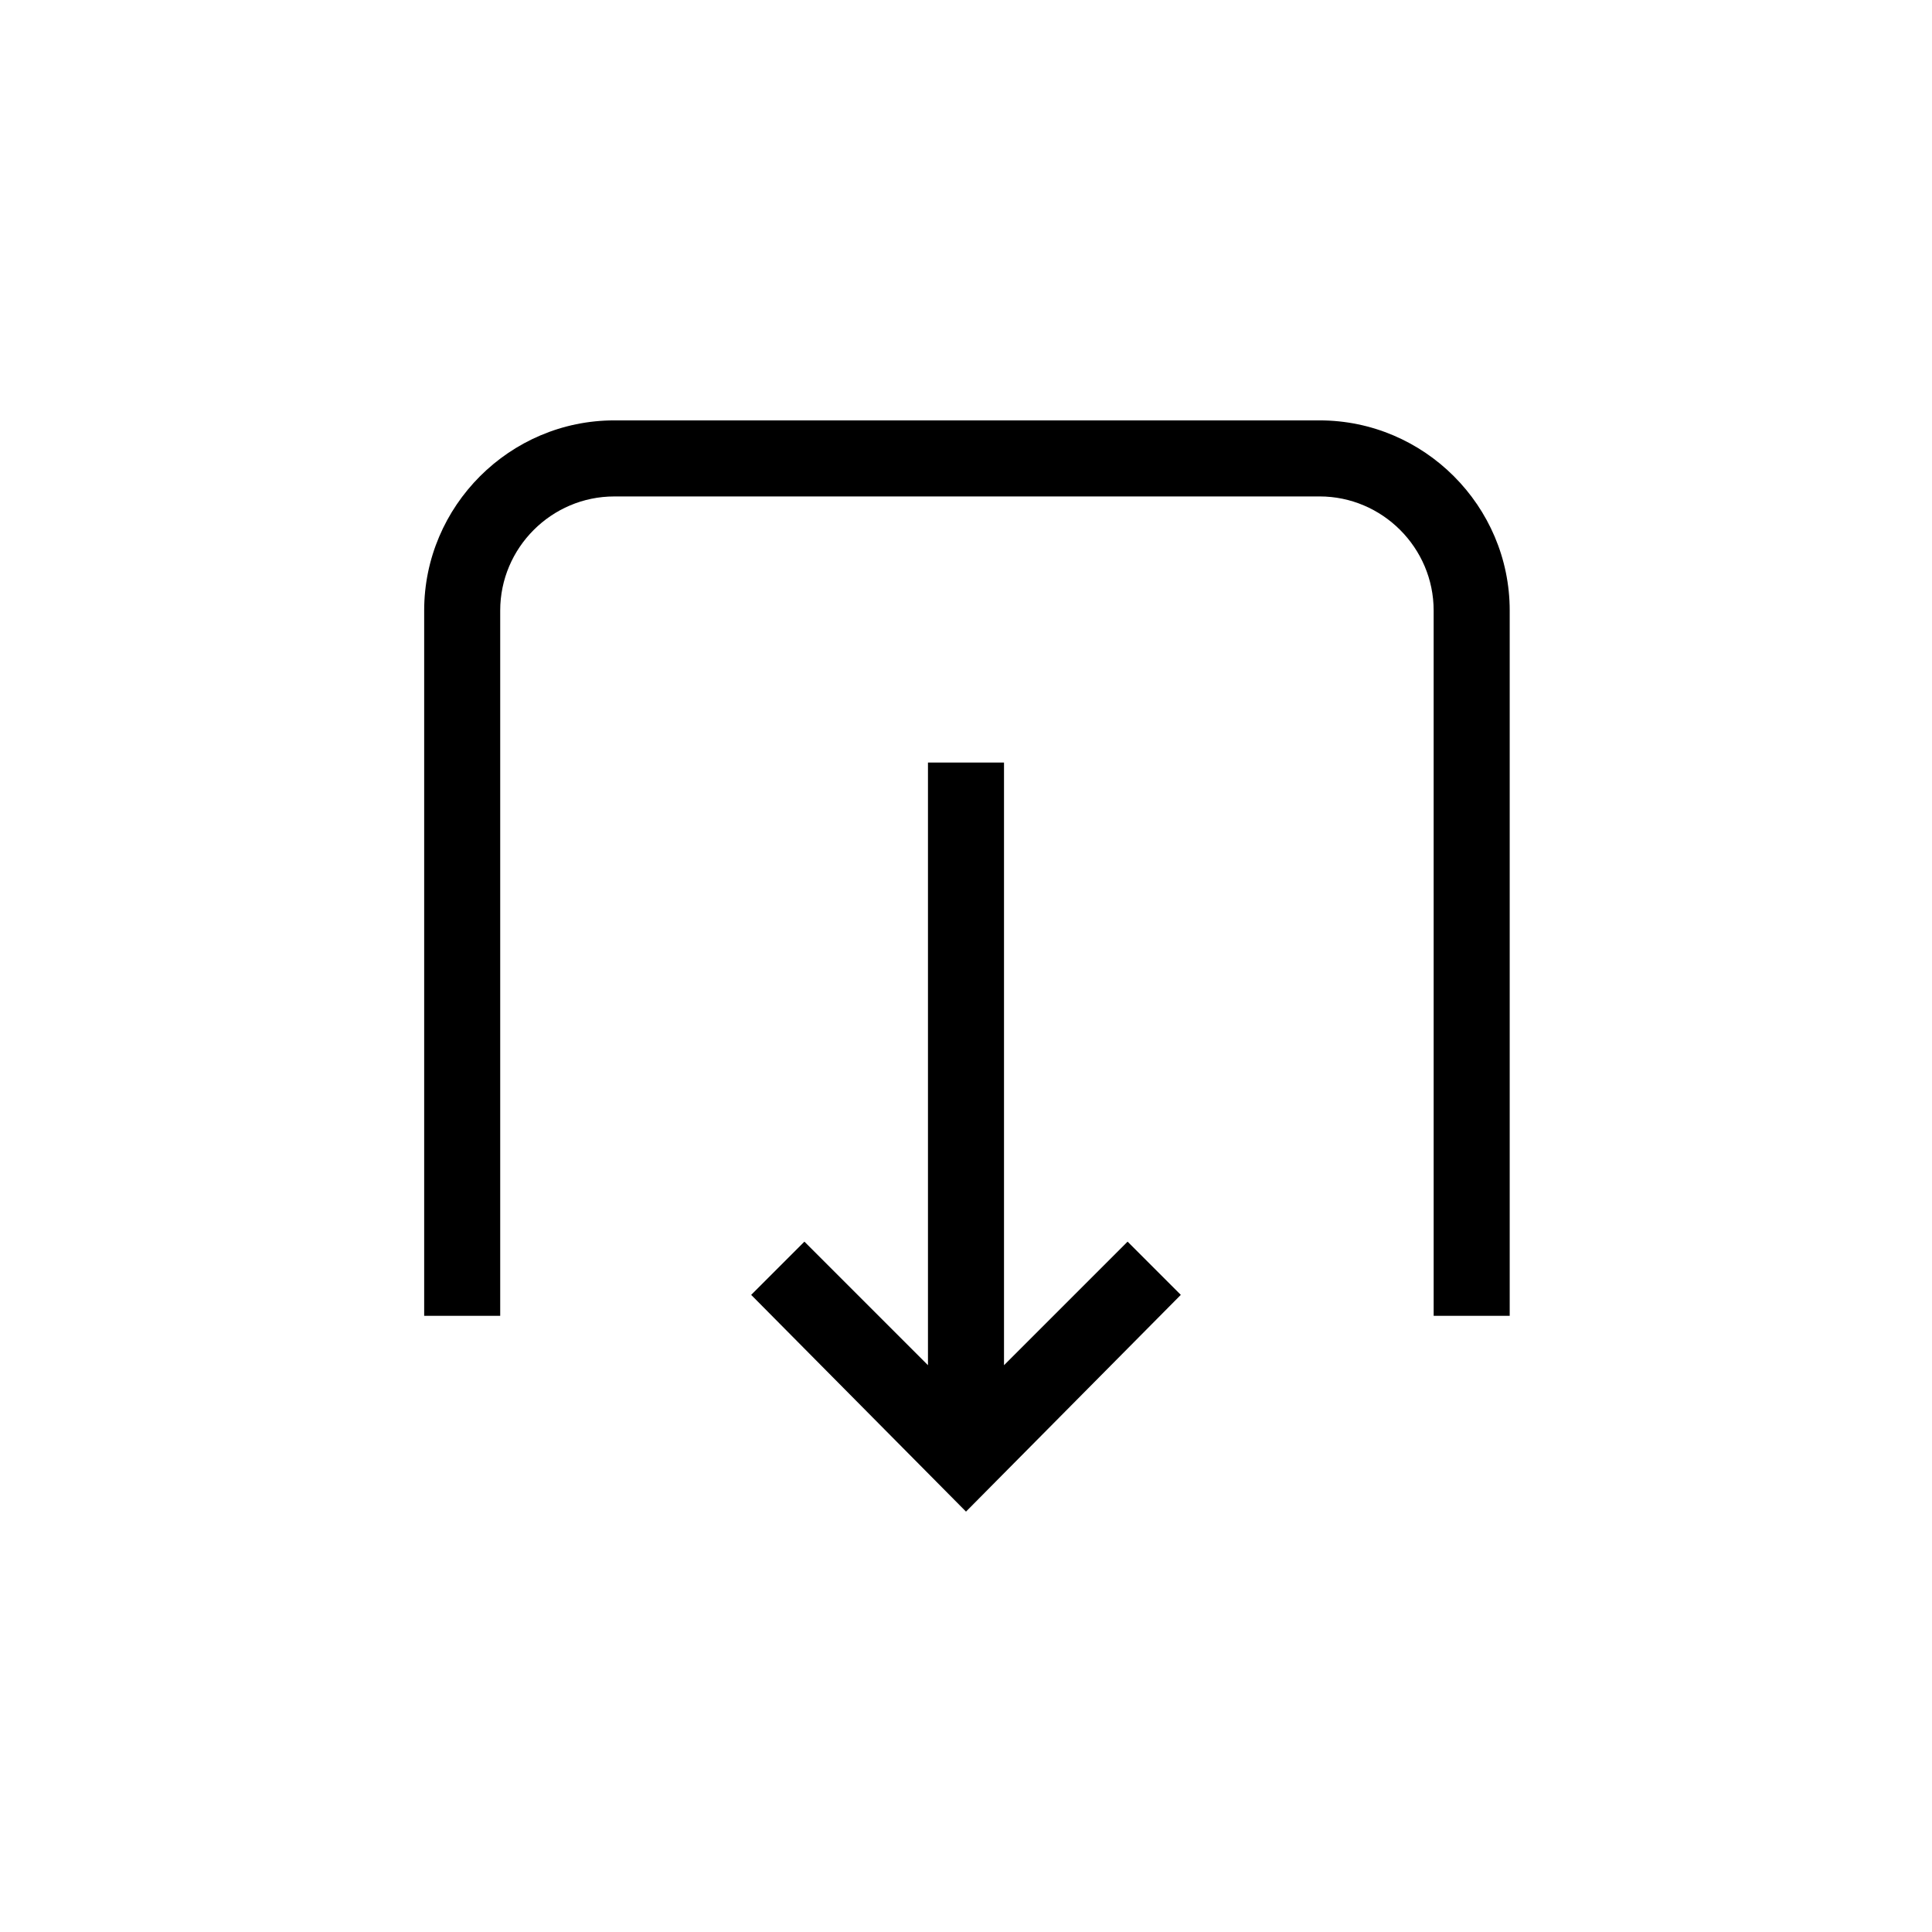
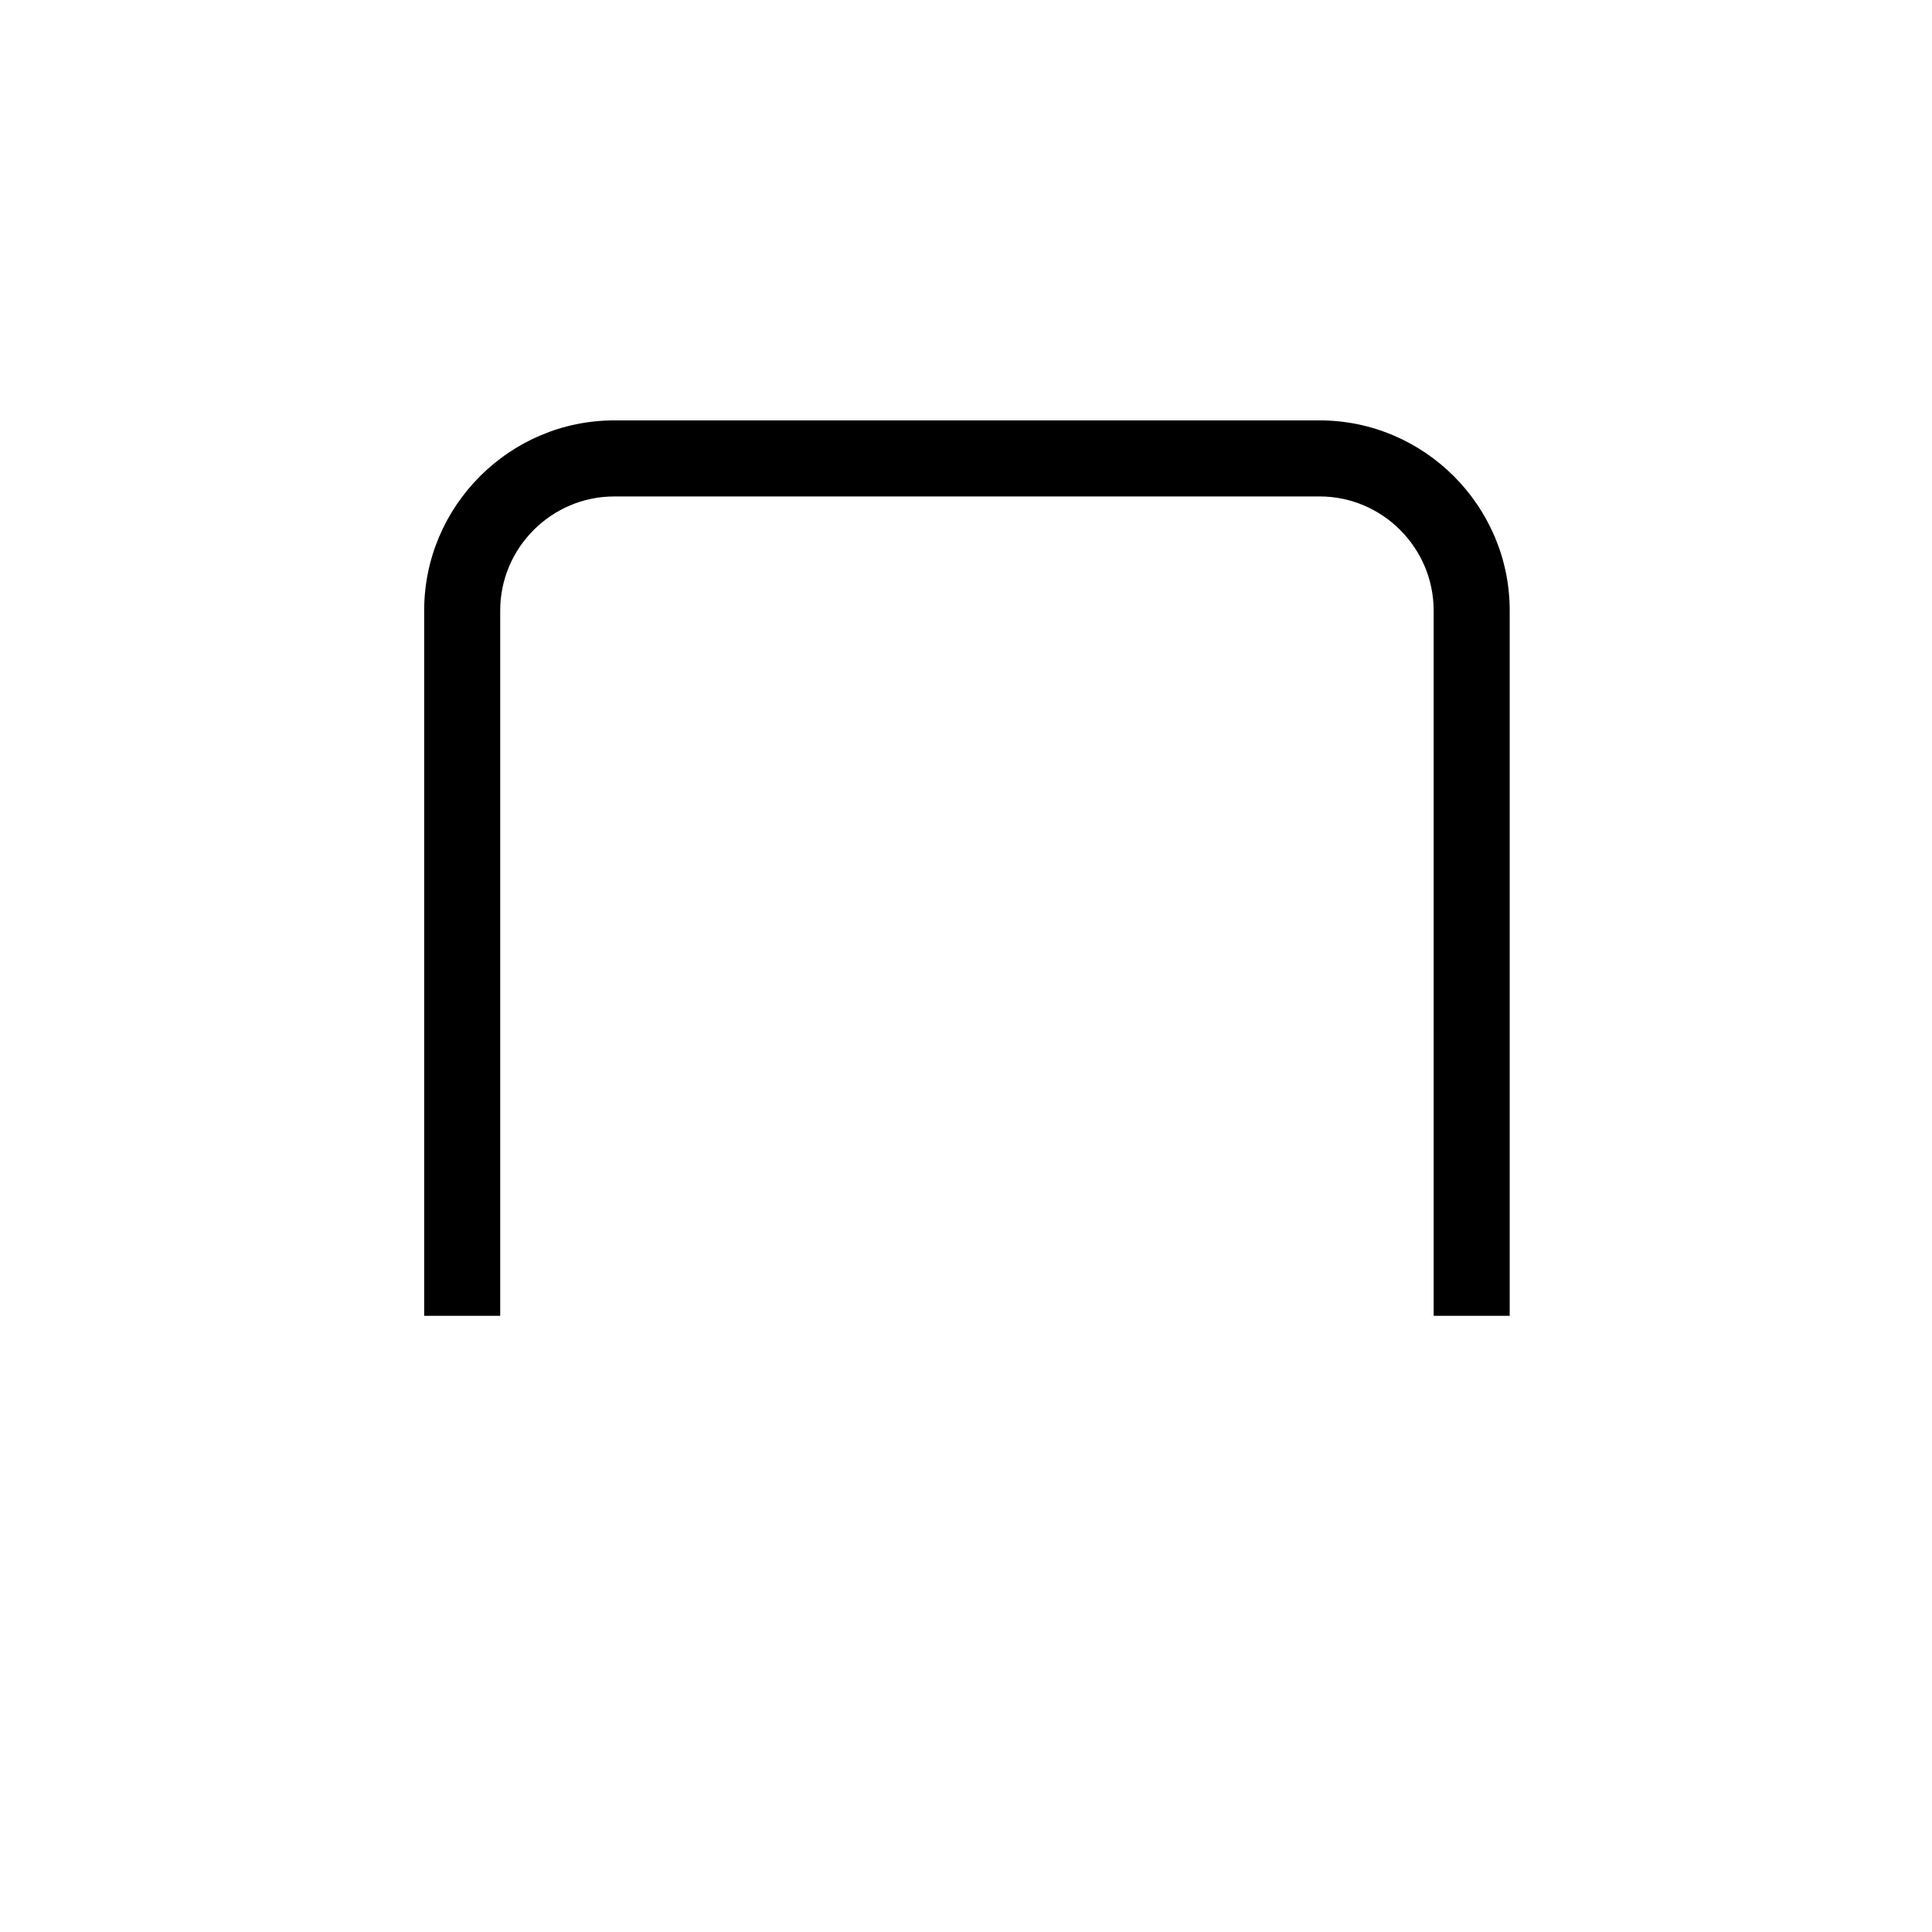
<svg xmlns="http://www.w3.org/2000/svg" fill="#000000" width="800px" height="800px" version="1.1" viewBox="144 144 512 512">
  <g>
    <path d="m256.41 492.7v-186.91c0-27.711 22.672-50.383 50.383-50.383h186.91c27.711 0 50.383 22.672 50.383 50.383v186.91h-20.152l-0.004-186.91c0-16.625-13.602-30.23-30.23-30.23l-186.91 0.004c-16.625 0-30.23 13.602-30.23 30.23v186.91z" />
-     <path d="m400 544.59-56.934-57.438 14.109-14.105 32.746 32.746v-159.71h20.152v159.71l32.75-32.746 14.105 14.105z" />
  </g>
</svg>